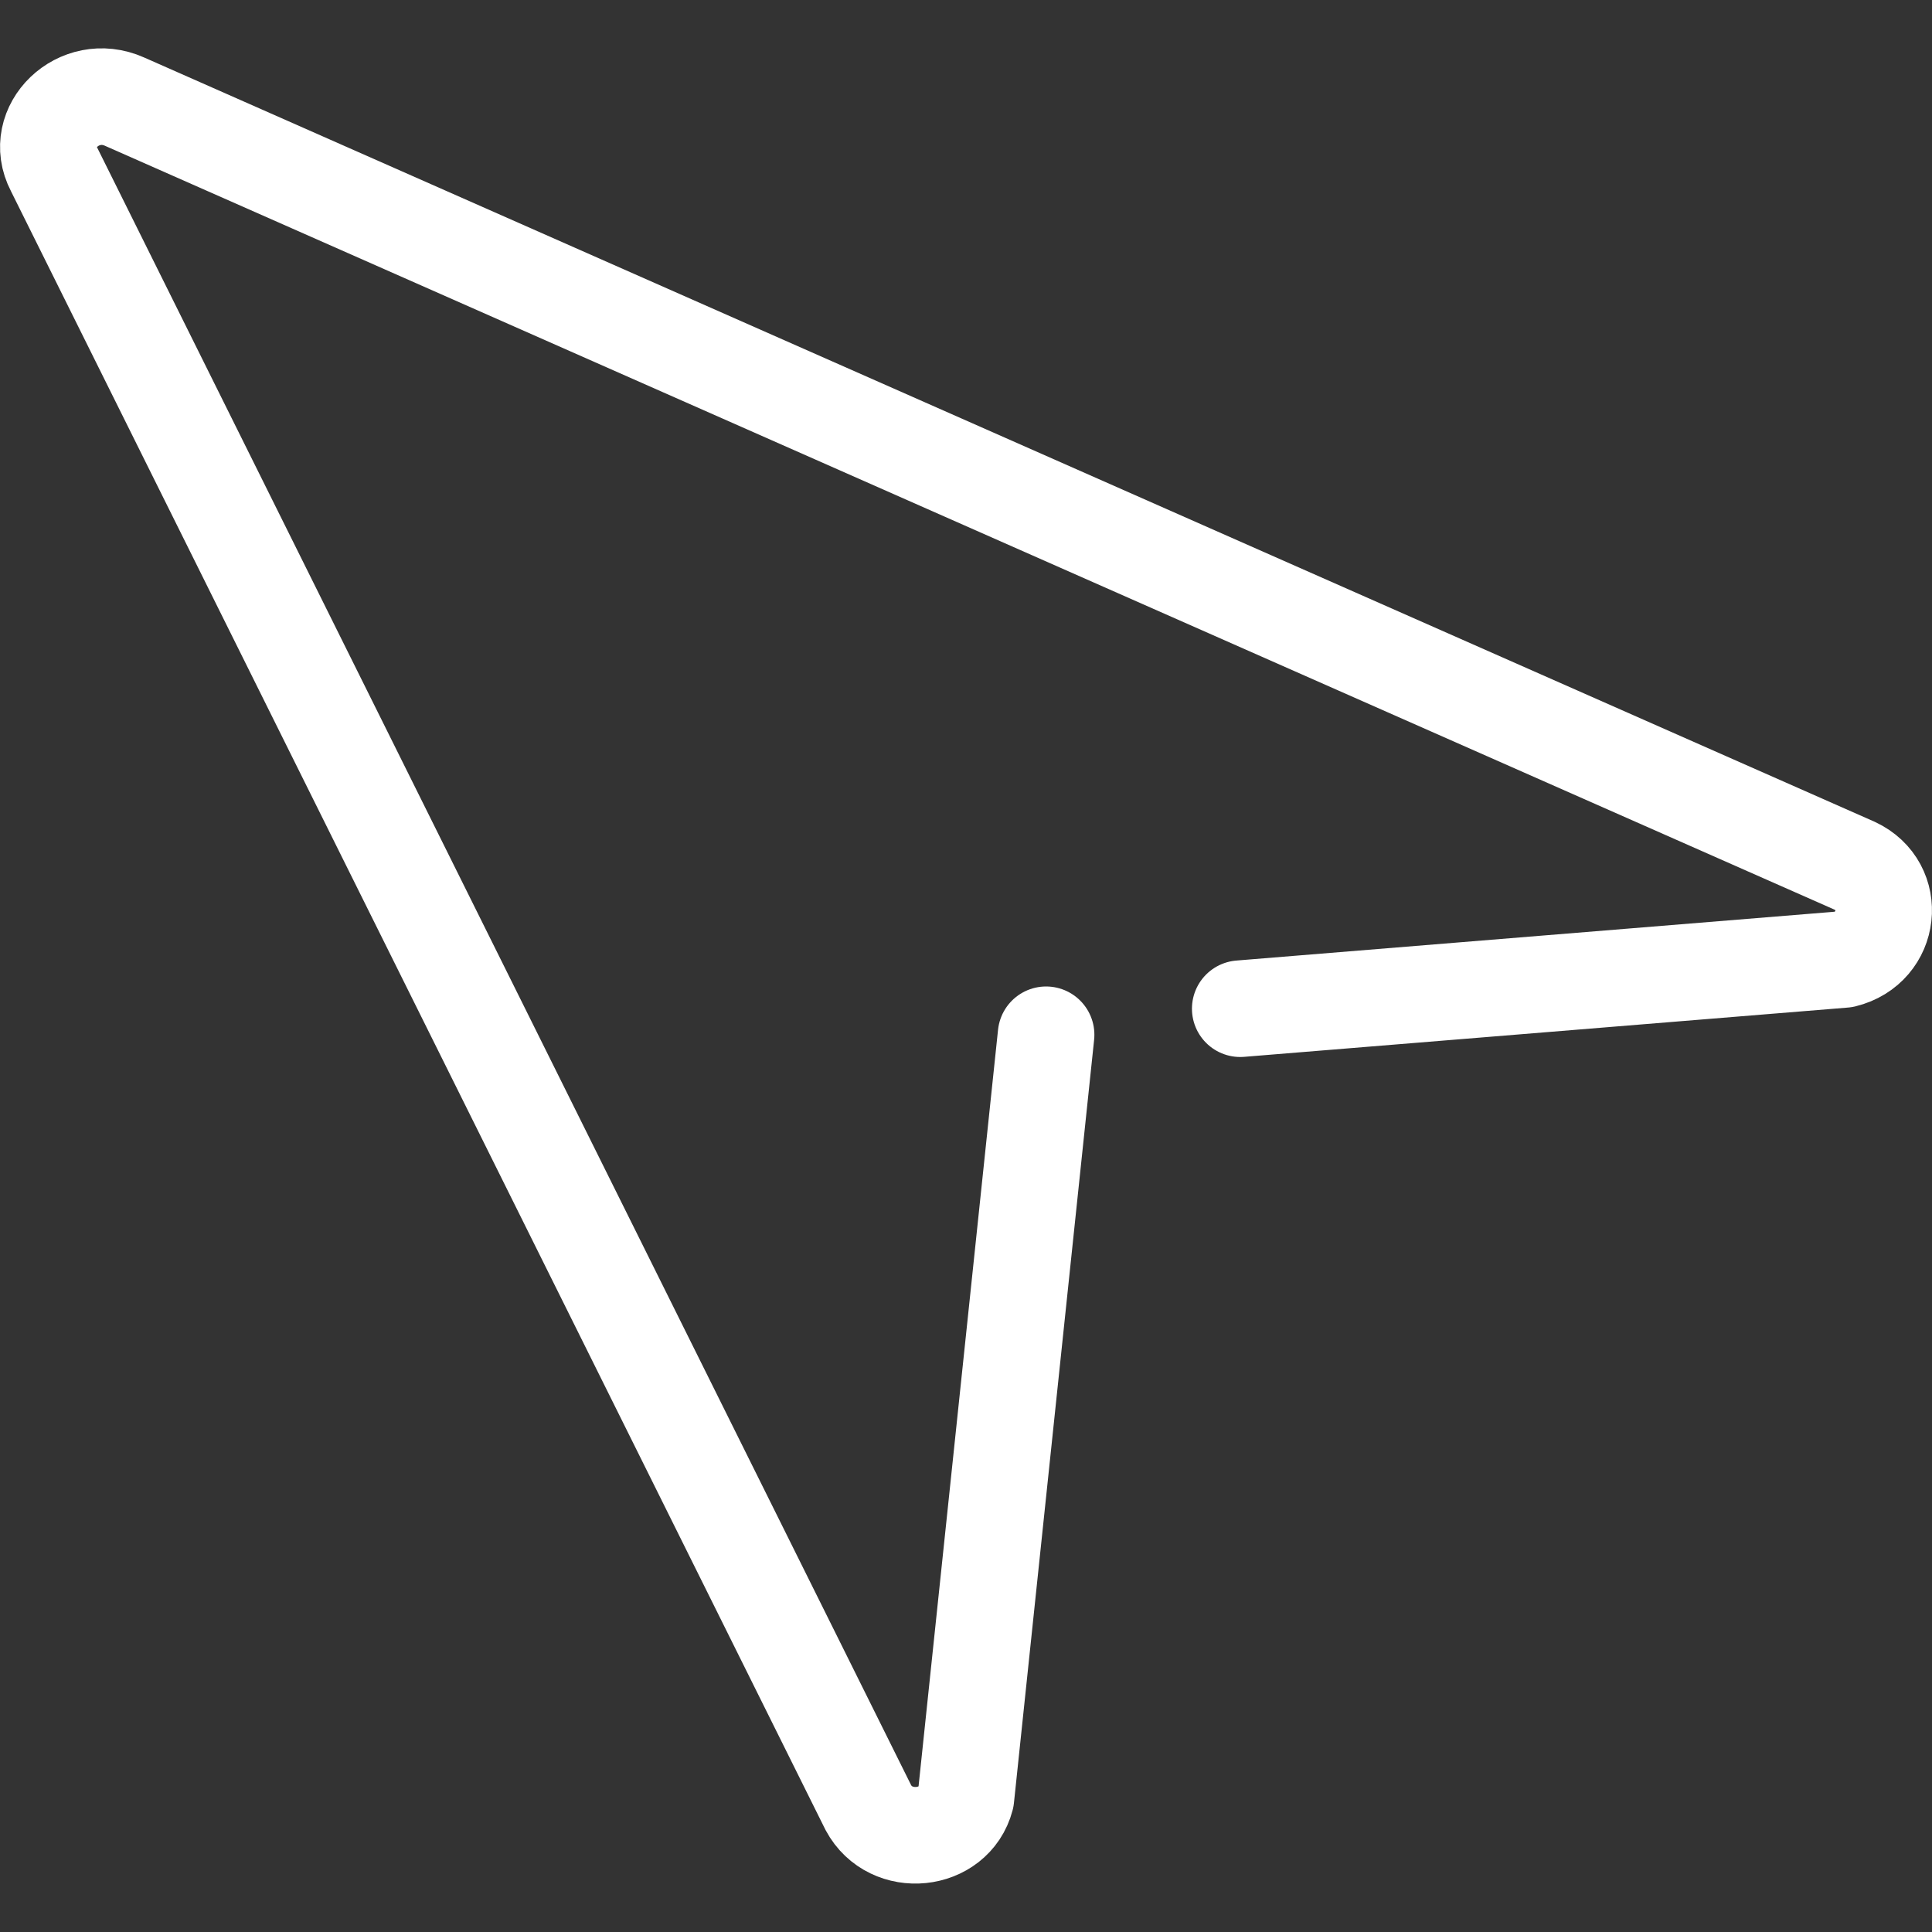
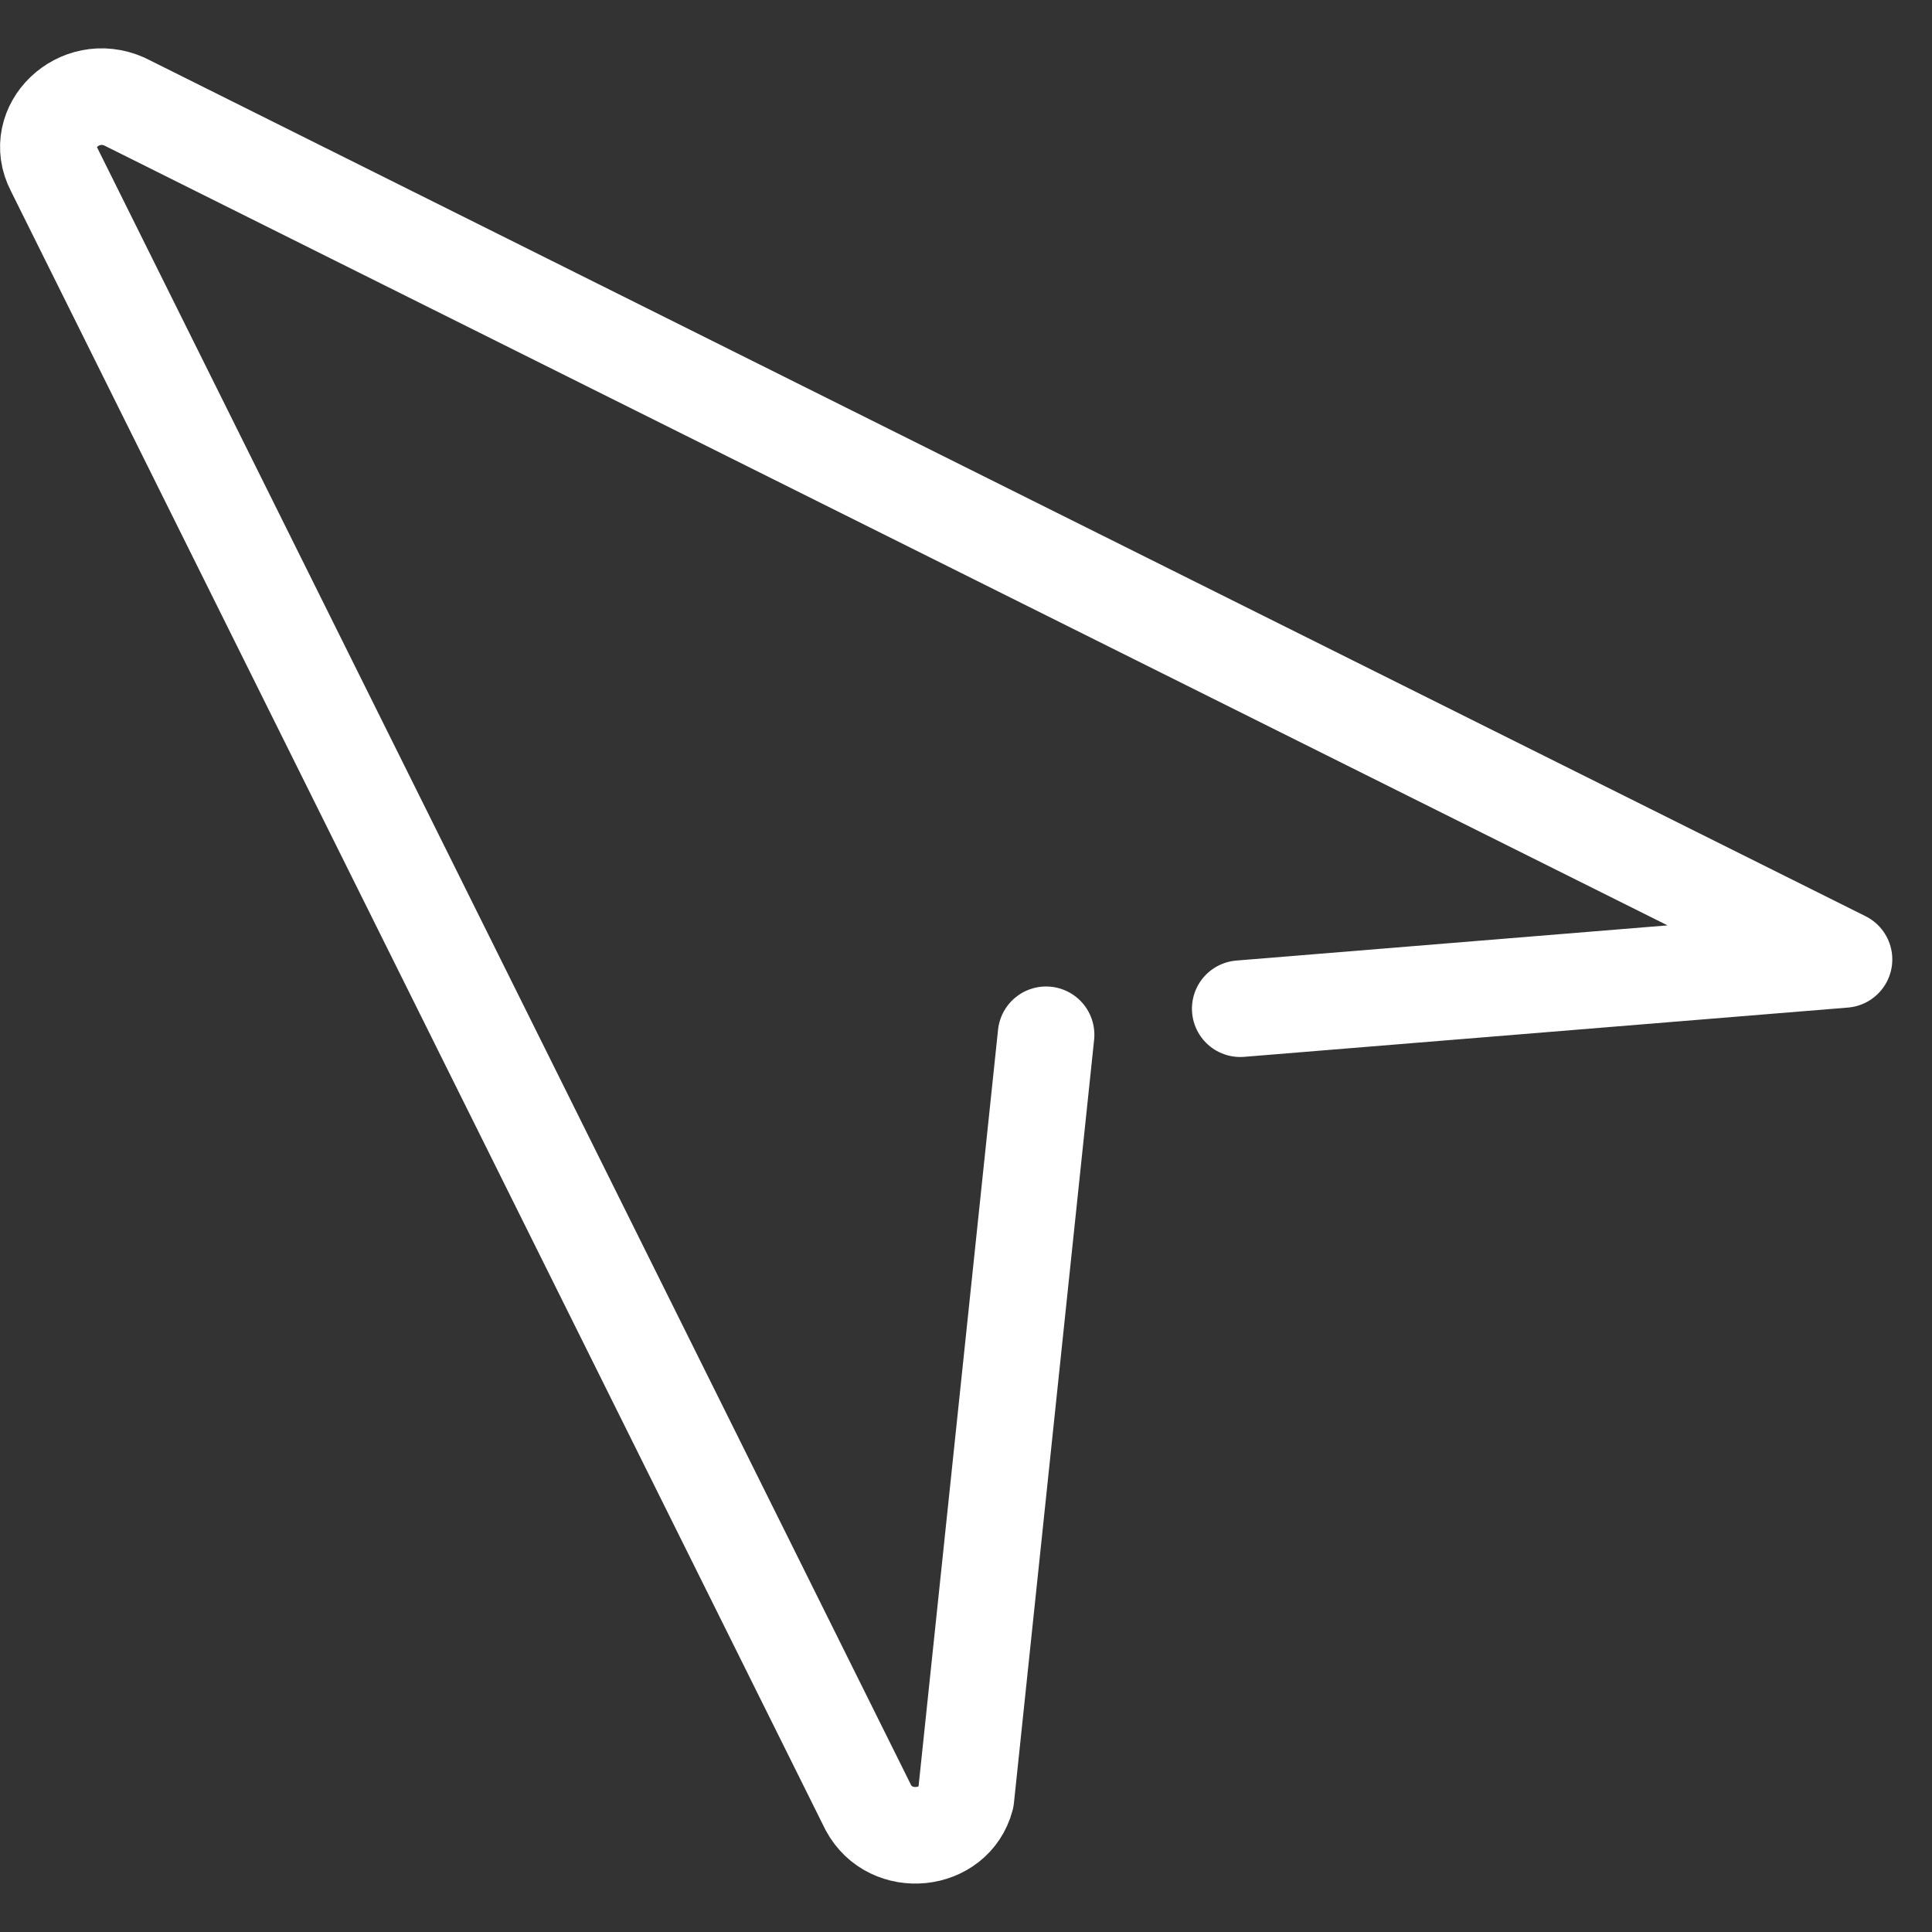
<svg xmlns="http://www.w3.org/2000/svg" width="20" height="20" viewBox="0 0 20 20" fill="none">
  <rect x="0" y="0" width="20" height="20" fill="#333333" stroke="none" />
-   <path d="M12.839 10.442L19.089 9.932C19.579 9.812 19.649 9.172 19.199 8.962L1.289 1.052C0.819 0.842 0.329 1.312 0.559 1.752L8.989 18.712C9.219 19.142 9.879 19.072 9.999 18.612L10.829 10.712" stroke="white" stroke-miterlimit="10" stroke-linecap="round" stroke-linejoin="round" />
+   <path d="M12.839 10.442L19.089 9.932L1.289 1.052C0.819 0.842 0.329 1.312 0.559 1.752L8.989 18.712C9.219 19.142 9.879 19.072 9.999 18.612L10.829 10.712" stroke="white" stroke-miterlimit="10" stroke-linecap="round" stroke-linejoin="round" />
</svg>